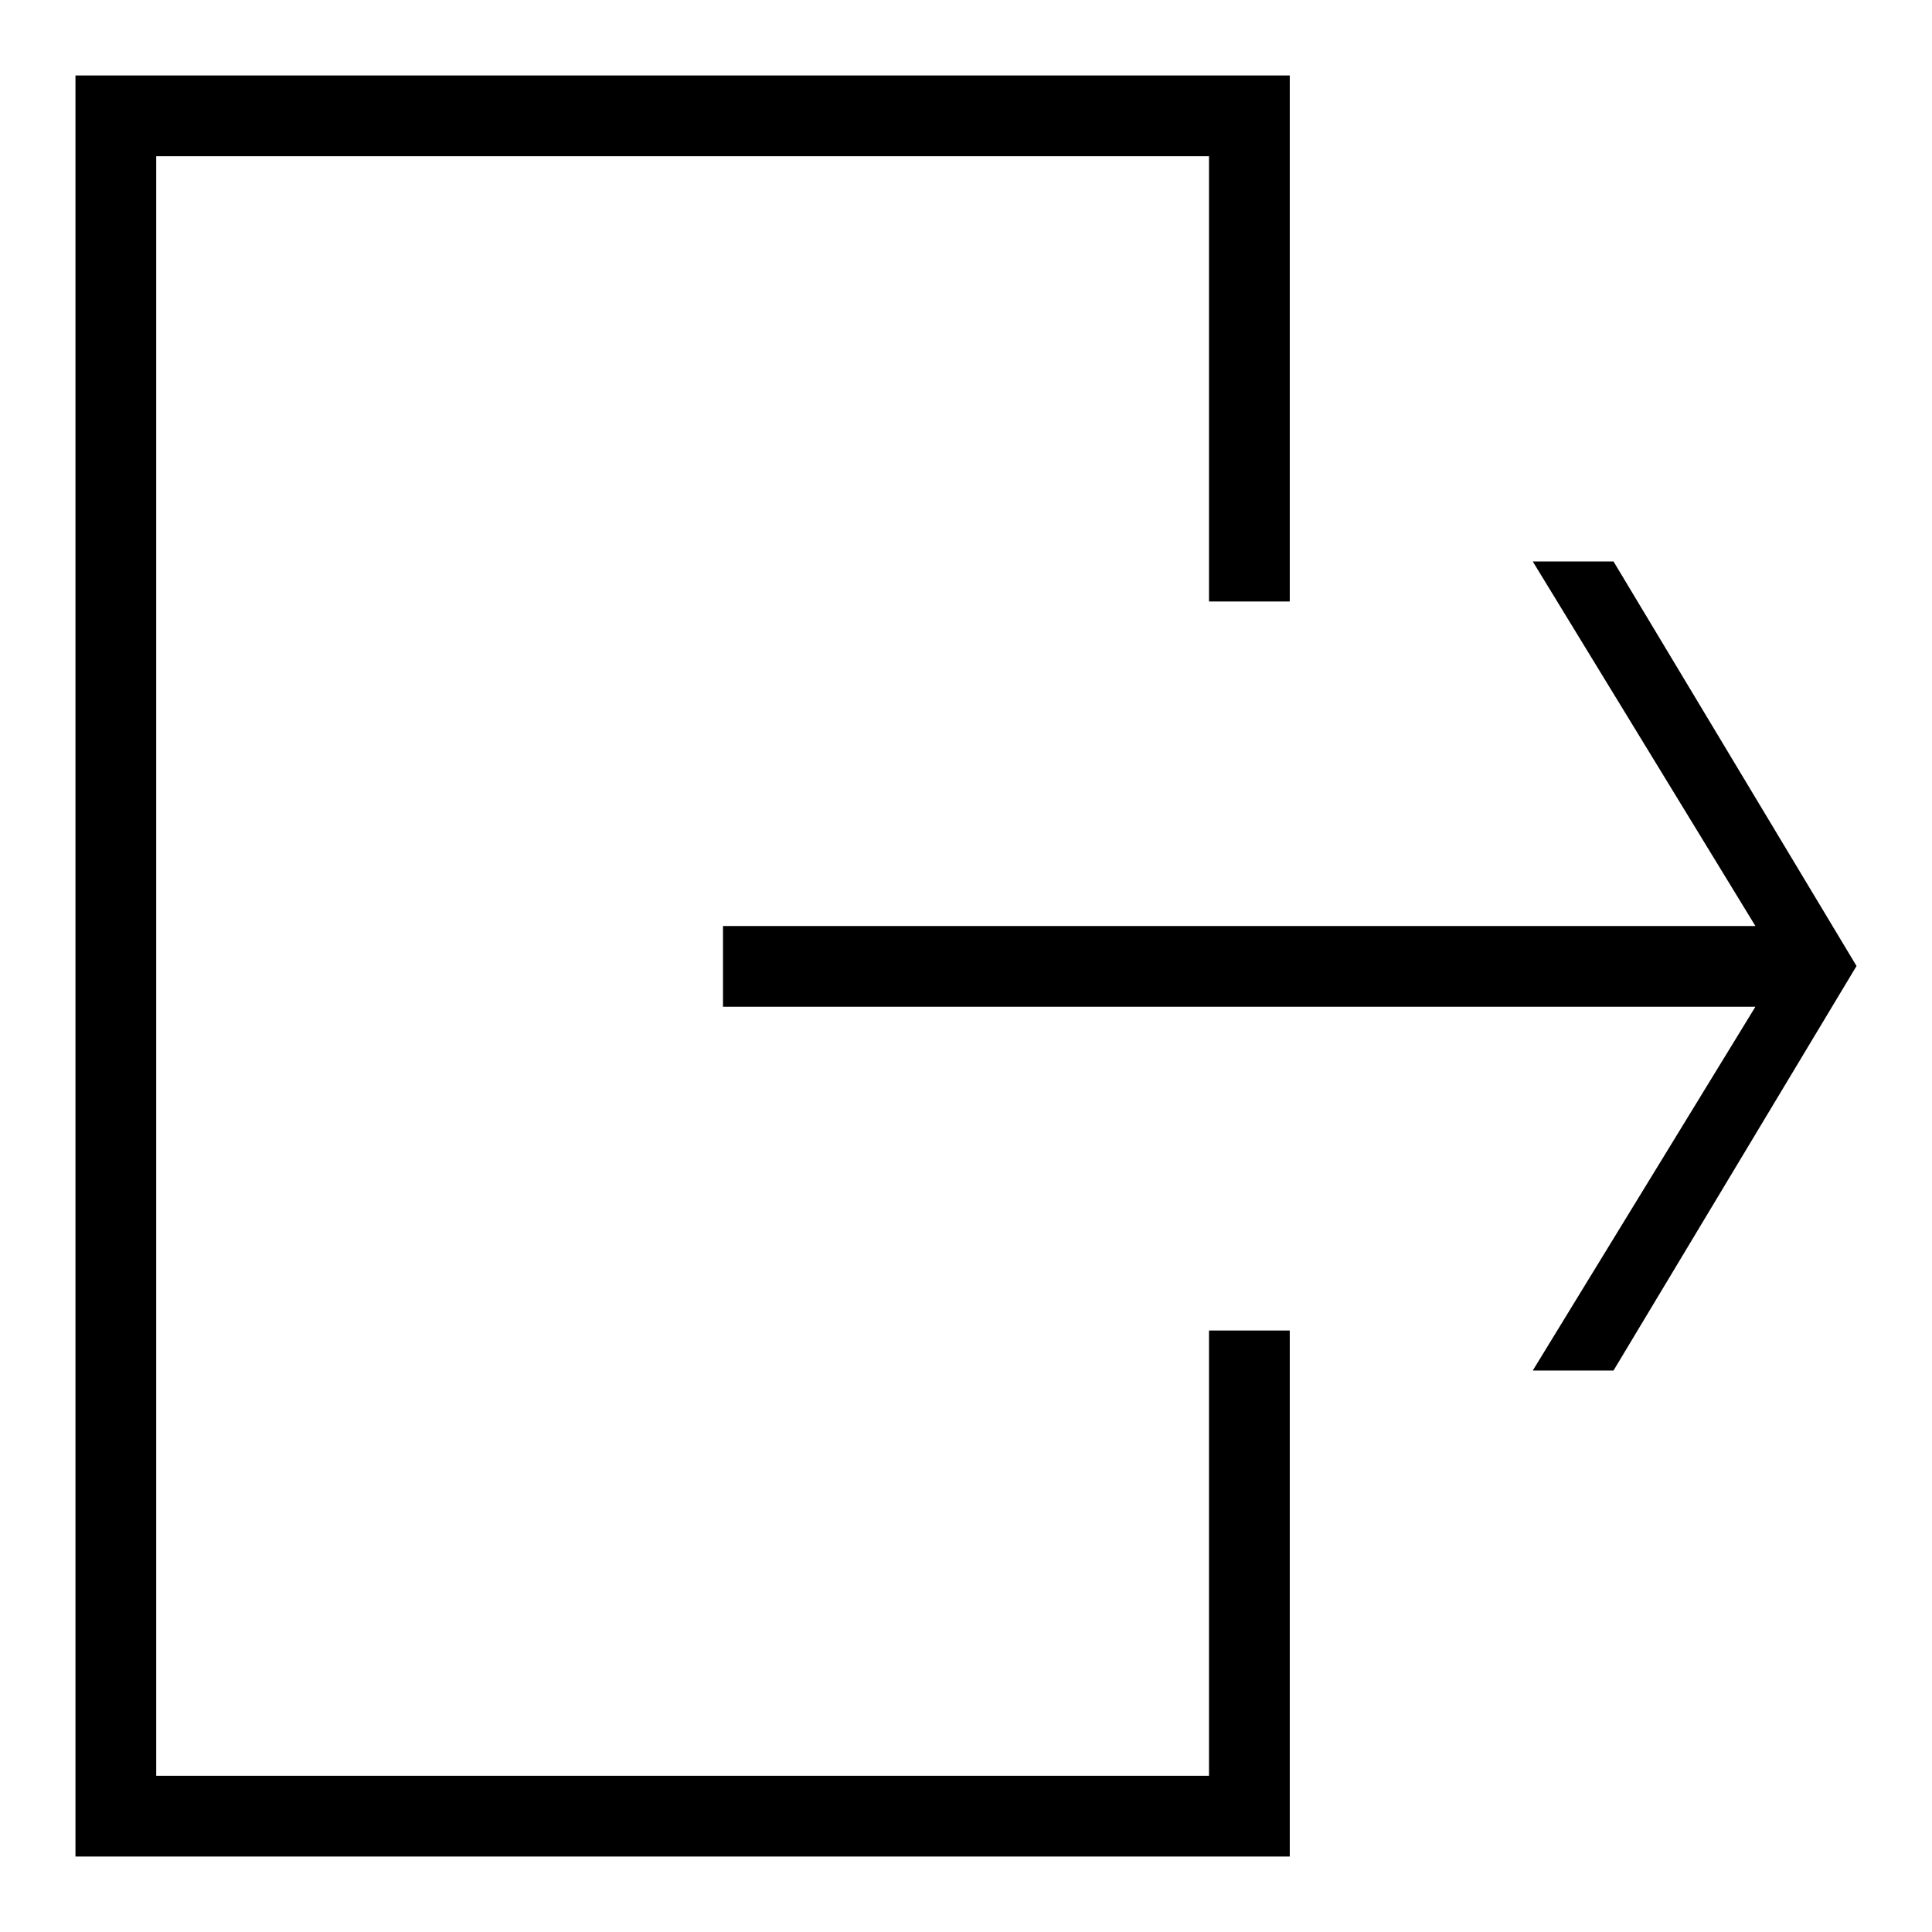
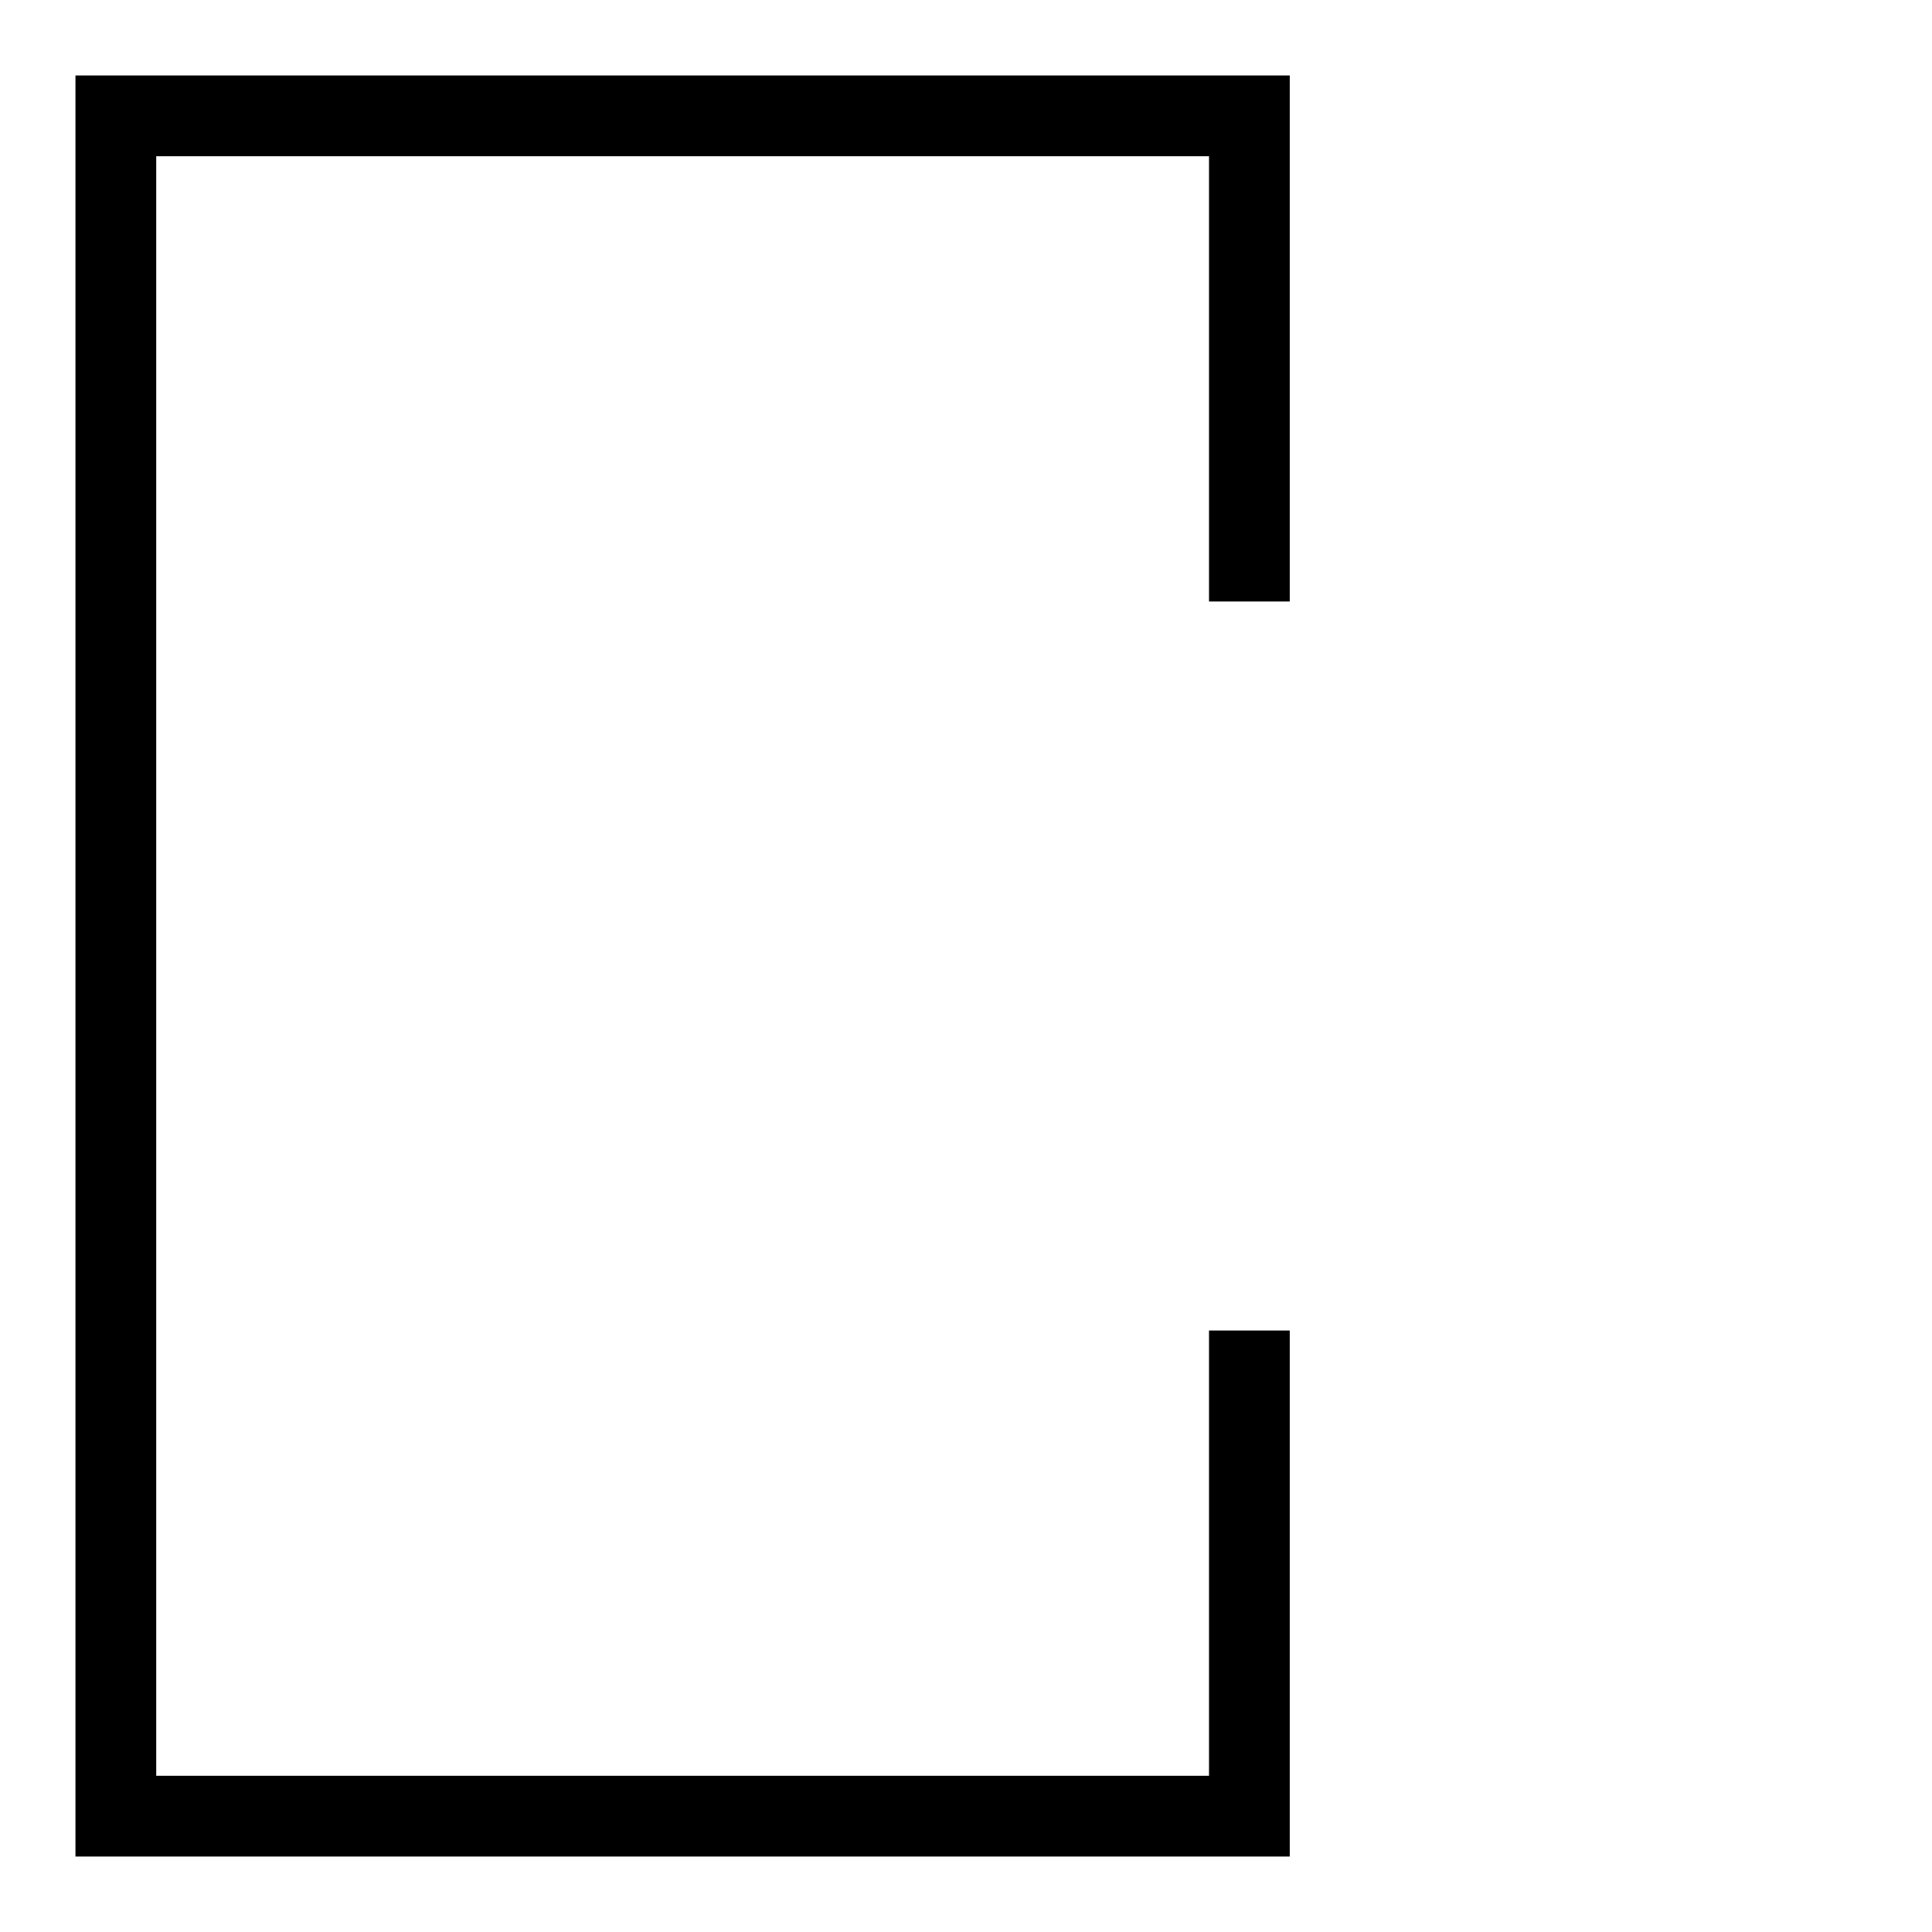
<svg xmlns="http://www.w3.org/2000/svg" version="1.1" x="0px" y="0px" viewBox="0 0 256 256" enable-background="new 0 0 256 256" xml:space="preserve">
  <g>
    <g>
      <g>
-         <path fill="#000000" d="M95.8 133.4L232.6 133.4 203.1 181.6 213.8 181.6 246 128 213.8 74.4 203.1 74.4 232.6 122.7 95.8 122.7 z" />
        <path fill="#000000" d="M10 246L170.9 246 170.9 176.3 160.2 176.3 160.2 235.3 20.7 235.3 20.7 20.7 160.2 20.7 160.2 79.7 170.9 79.7 170.9 10 10 10 z" />
      </g>
      <g />
      <g />
      <g />
      <g />
      <g />
      <g />
      <g />
      <g />
      <g />
      <g />
      <g />
      <g />
      <g />
      <g />
      <g />
    </g>
  </g>
</svg>